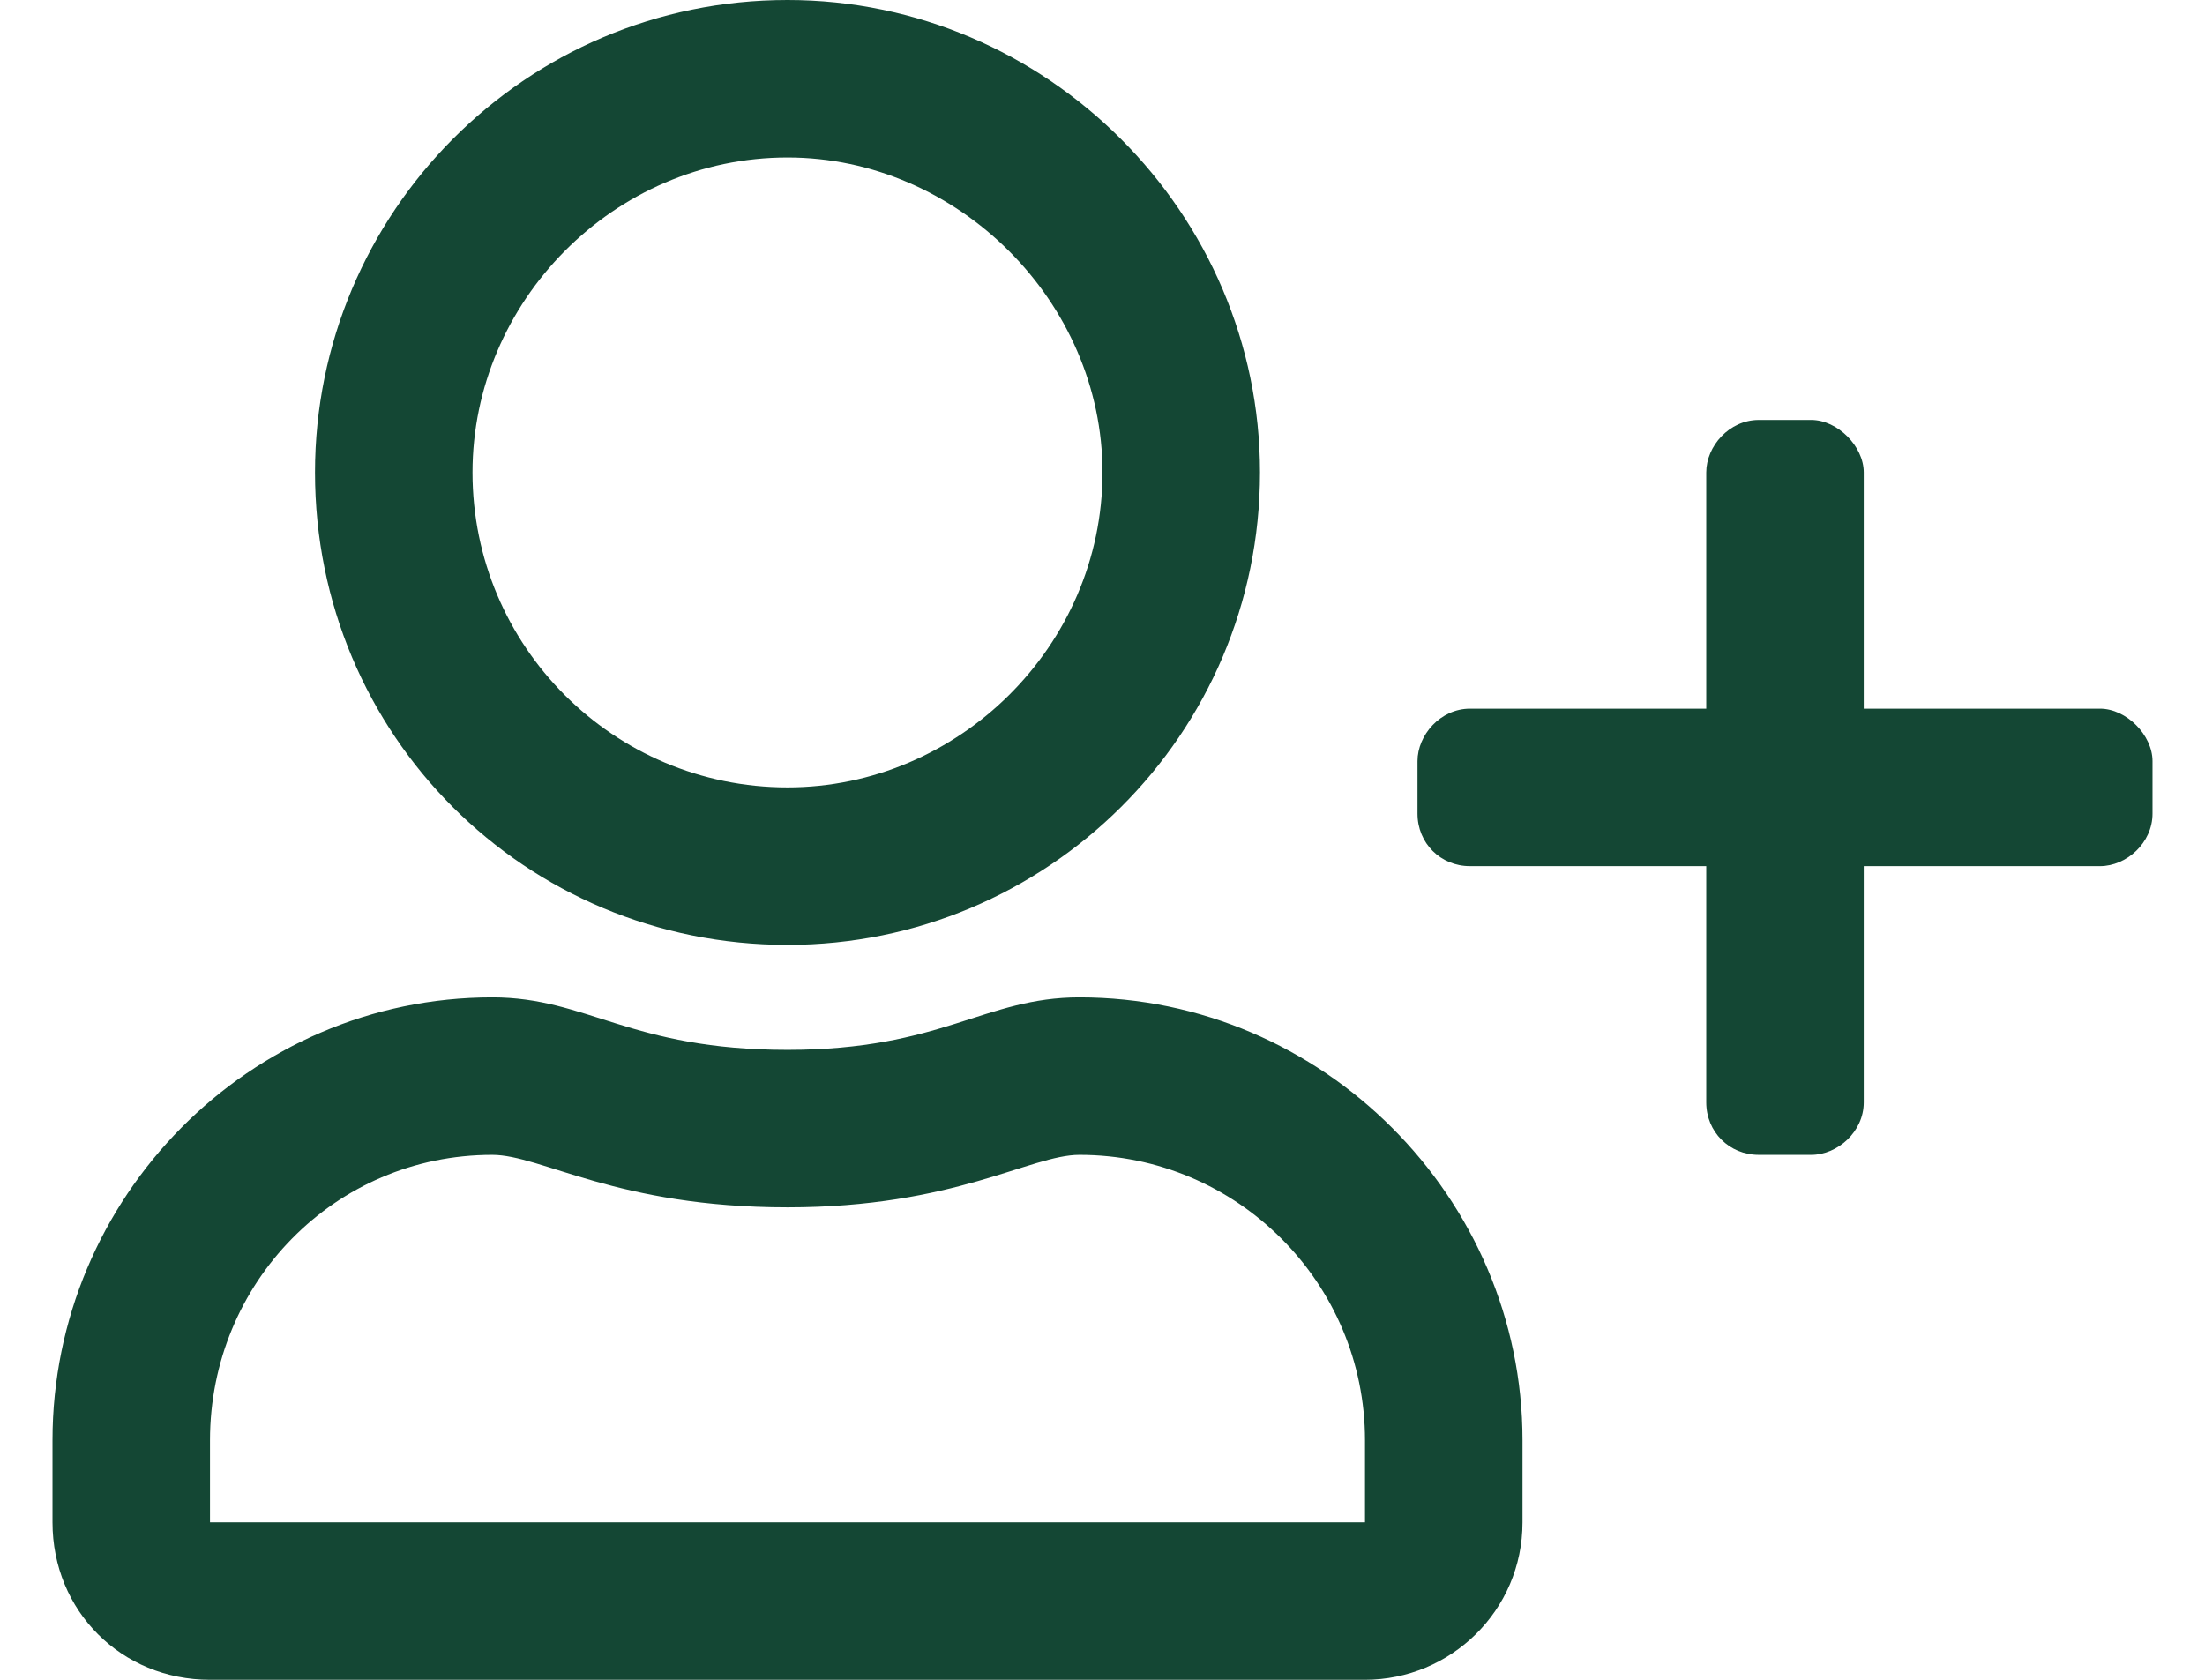
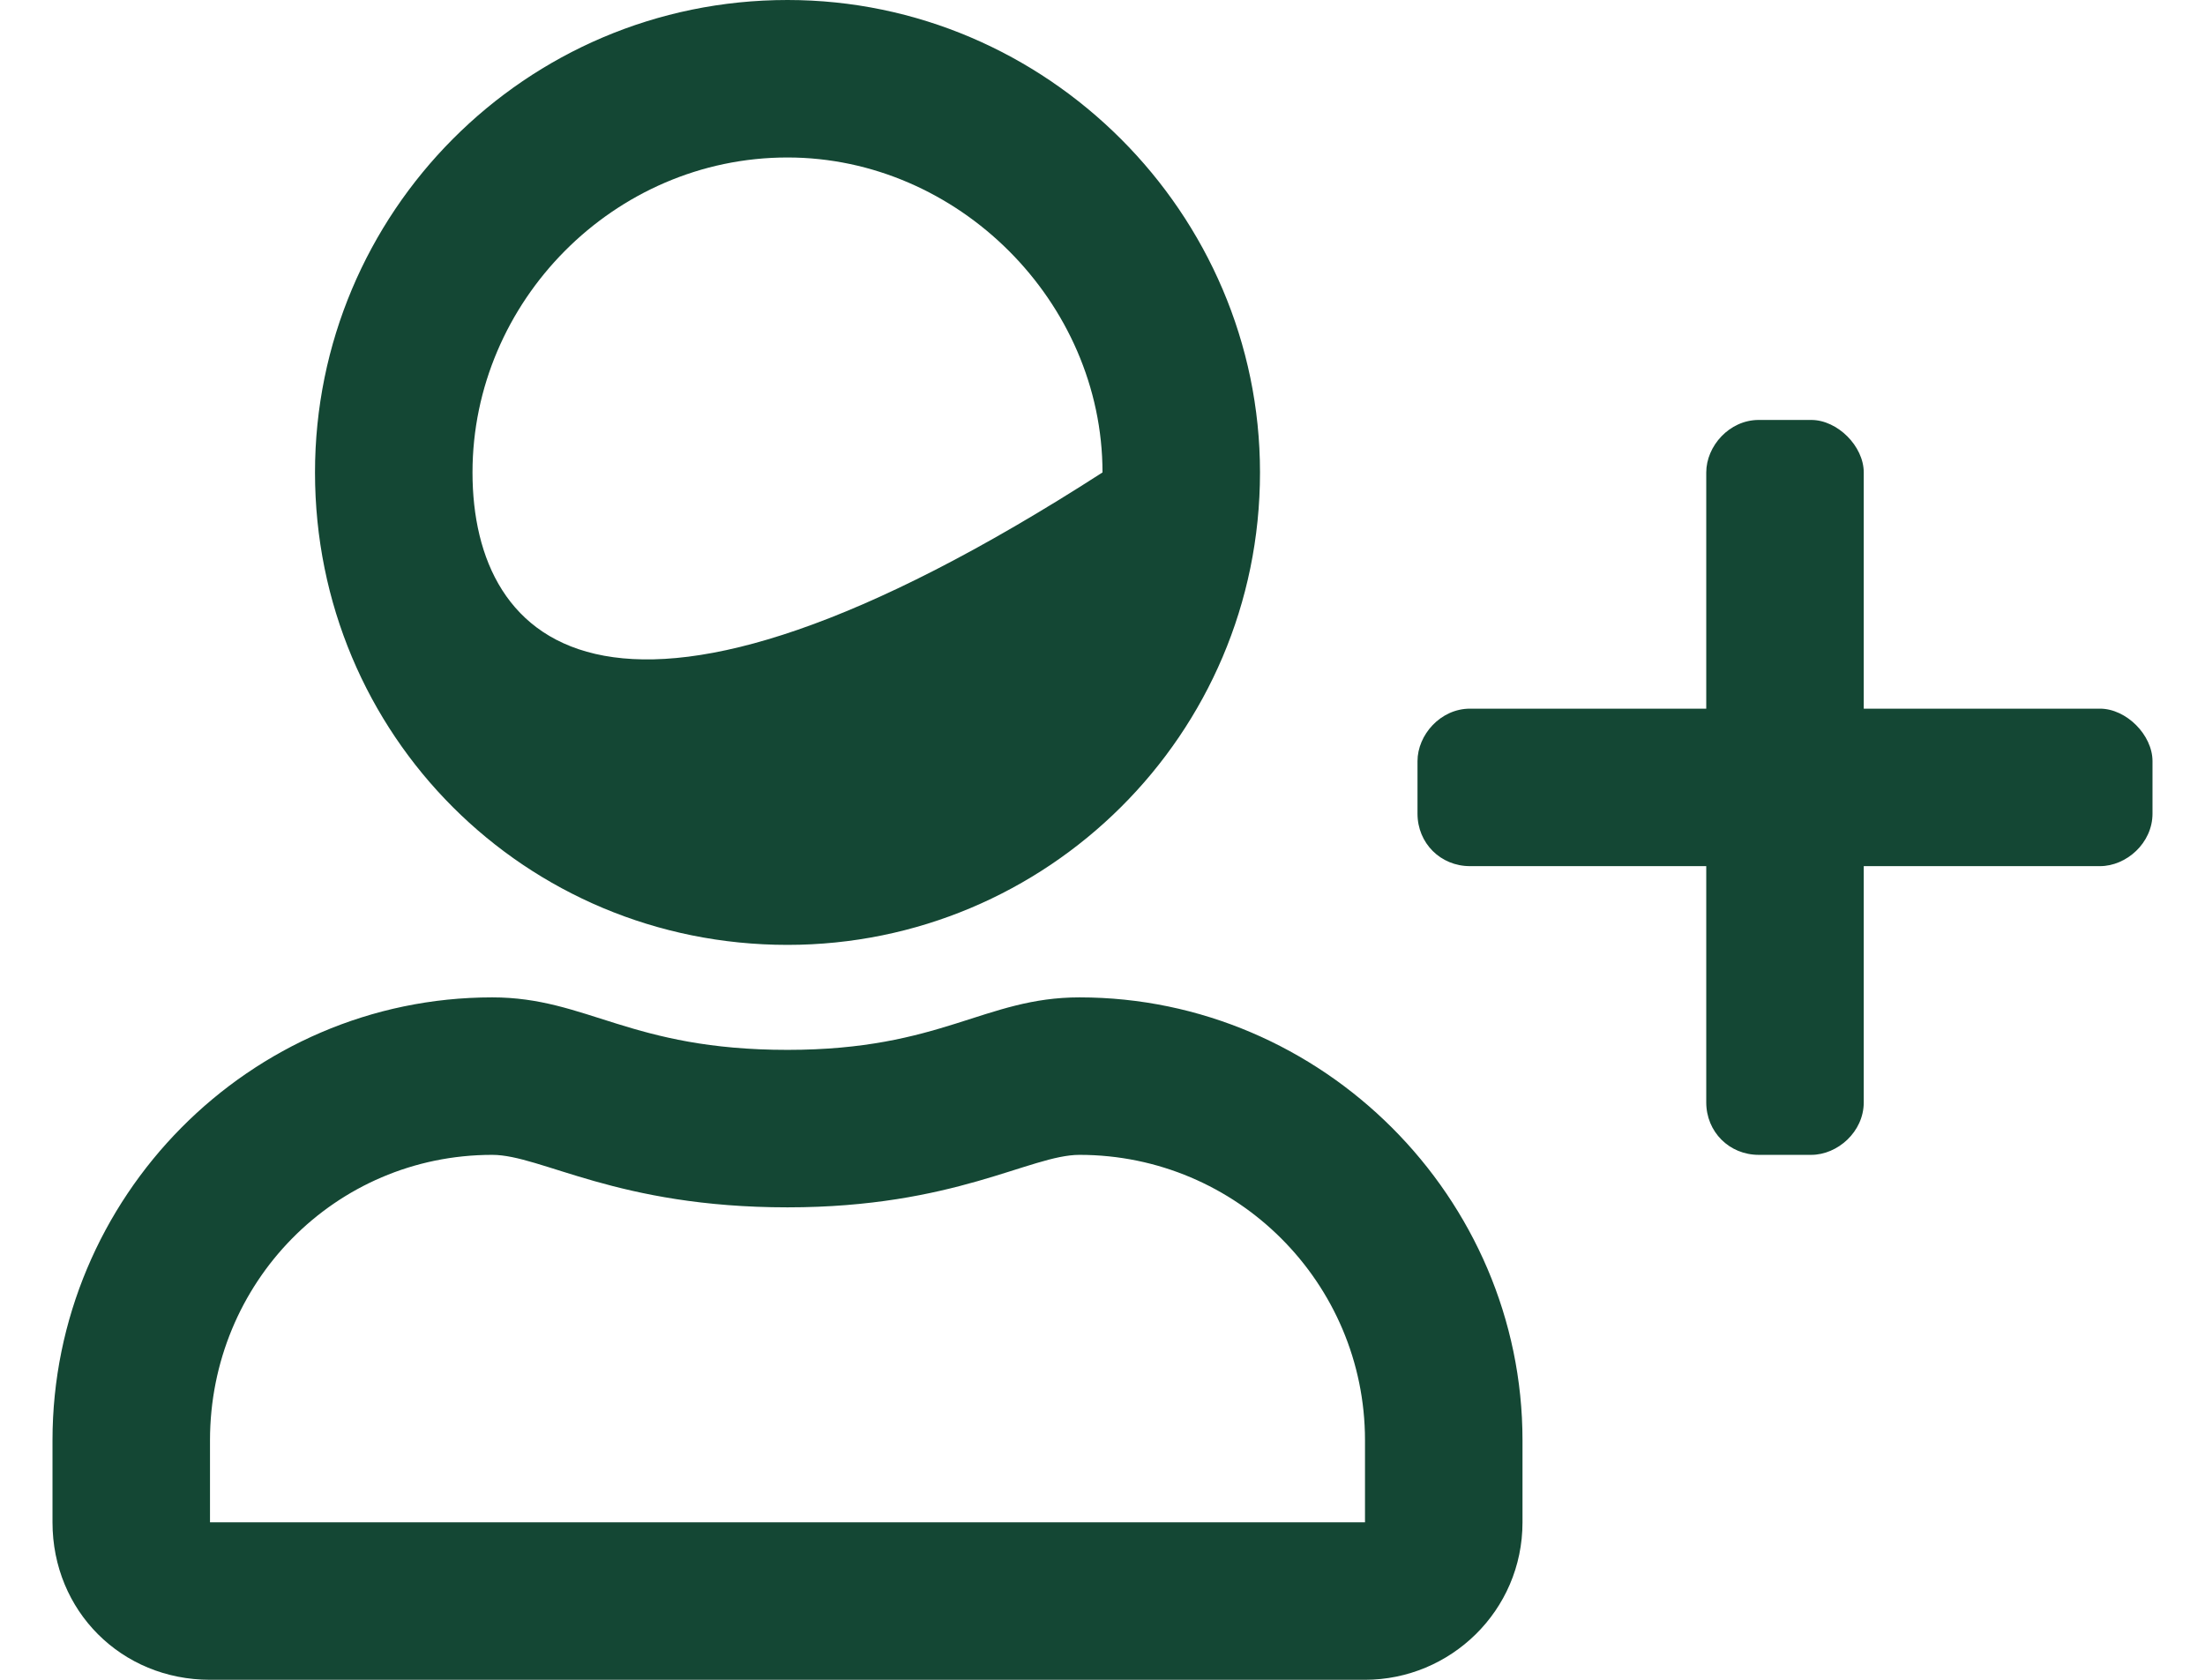
<svg xmlns="http://www.w3.org/2000/svg" width="21" height="16" viewBox="0 0 21 16" fill="none">
-   <path d="M7.5 9C9.969 9 12 7 12 4.5C12 2.031 9.969 0 7.5 0C5 0 3 2.031 3 4.5C3 7 5 9 7.5 9ZM7.5 1.5C9.125 1.5 10.5 2.875 10.5 4.5C10.5 6.156 9.125 7.5 7.5 7.5C5.844 7.5 4.5 6.156 4.5 4.5C4.5 2.875 5.844 1.5 7.5 1.5ZM10.281 9.5C9.375 9.5 8.969 10 7.5 10C6 10 5.594 9.5 4.688 9.5C2.375 9.5 0.5 11.406 0.5 13.719V14.5C0.5 15.344 1.156 16 2 16H13C13.812 16 14.5 15.344 14.5 14.5V13.719C14.5 11.406 12.594 9.5 10.281 9.5ZM13 14.5H2V13.719C2 12.219 3.188 11 4.688 11C5.156 11 5.875 11.5 7.5 11.5C9.094 11.5 9.812 11 10.281 11C11.781 11 13 12.219 13 13.719V14.5ZM20 6.75H17.75V4.5C17.75 4.25 17.5 4 17.25 4H16.75C16.469 4 16.25 4.25 16.25 4.5V6.75H14C13.719 6.75 13.5 7 13.5 7.25V7.75C13.5 8.031 13.719 8.25 14 8.25H16.25V10.5C16.25 10.781 16.469 11 16.75 11H17.25C17.5 11 17.75 10.781 17.75 10.5V8.25H20C20.25 8.25 20.5 8.031 20.5 7.75V7.25C20.5 7 20.25 6.75 20 6.75Z" fill="#144734" />
+   <path d="M7.5 9C9.969 9 12 7 12 4.5C12 2.031 9.969 0 7.5 0C5 0 3 2.031 3 4.5C3 7 5 9 7.5 9ZM7.5 1.5C9.125 1.5 10.5 2.875 10.5 4.5C5.844 7.5 4.5 6.156 4.5 4.5C4.5 2.875 5.844 1.5 7.5 1.5ZM10.281 9.5C9.375 9.5 8.969 10 7.5 10C6 10 5.594 9.5 4.688 9.5C2.375 9.5 0.5 11.406 0.5 13.719V14.5C0.5 15.344 1.156 16 2 16H13C13.812 16 14.5 15.344 14.5 14.5V13.719C14.5 11.406 12.594 9.5 10.281 9.5ZM13 14.5H2V13.719C2 12.219 3.188 11 4.688 11C5.156 11 5.875 11.5 7.5 11.5C9.094 11.5 9.812 11 10.281 11C11.781 11 13 12.219 13 13.719V14.5ZM20 6.75H17.75V4.5C17.75 4.25 17.5 4 17.25 4H16.75C16.469 4 16.25 4.25 16.25 4.5V6.75H14C13.719 6.75 13.5 7 13.5 7.25V7.75C13.5 8.031 13.719 8.25 14 8.25H16.25V10.5C16.25 10.781 16.469 11 16.75 11H17.25C17.5 11 17.75 10.781 17.75 10.5V8.25H20C20.25 8.25 20.5 8.031 20.5 7.75V7.25C20.5 7 20.25 6.75 20 6.75Z" fill="#144734" />
</svg>